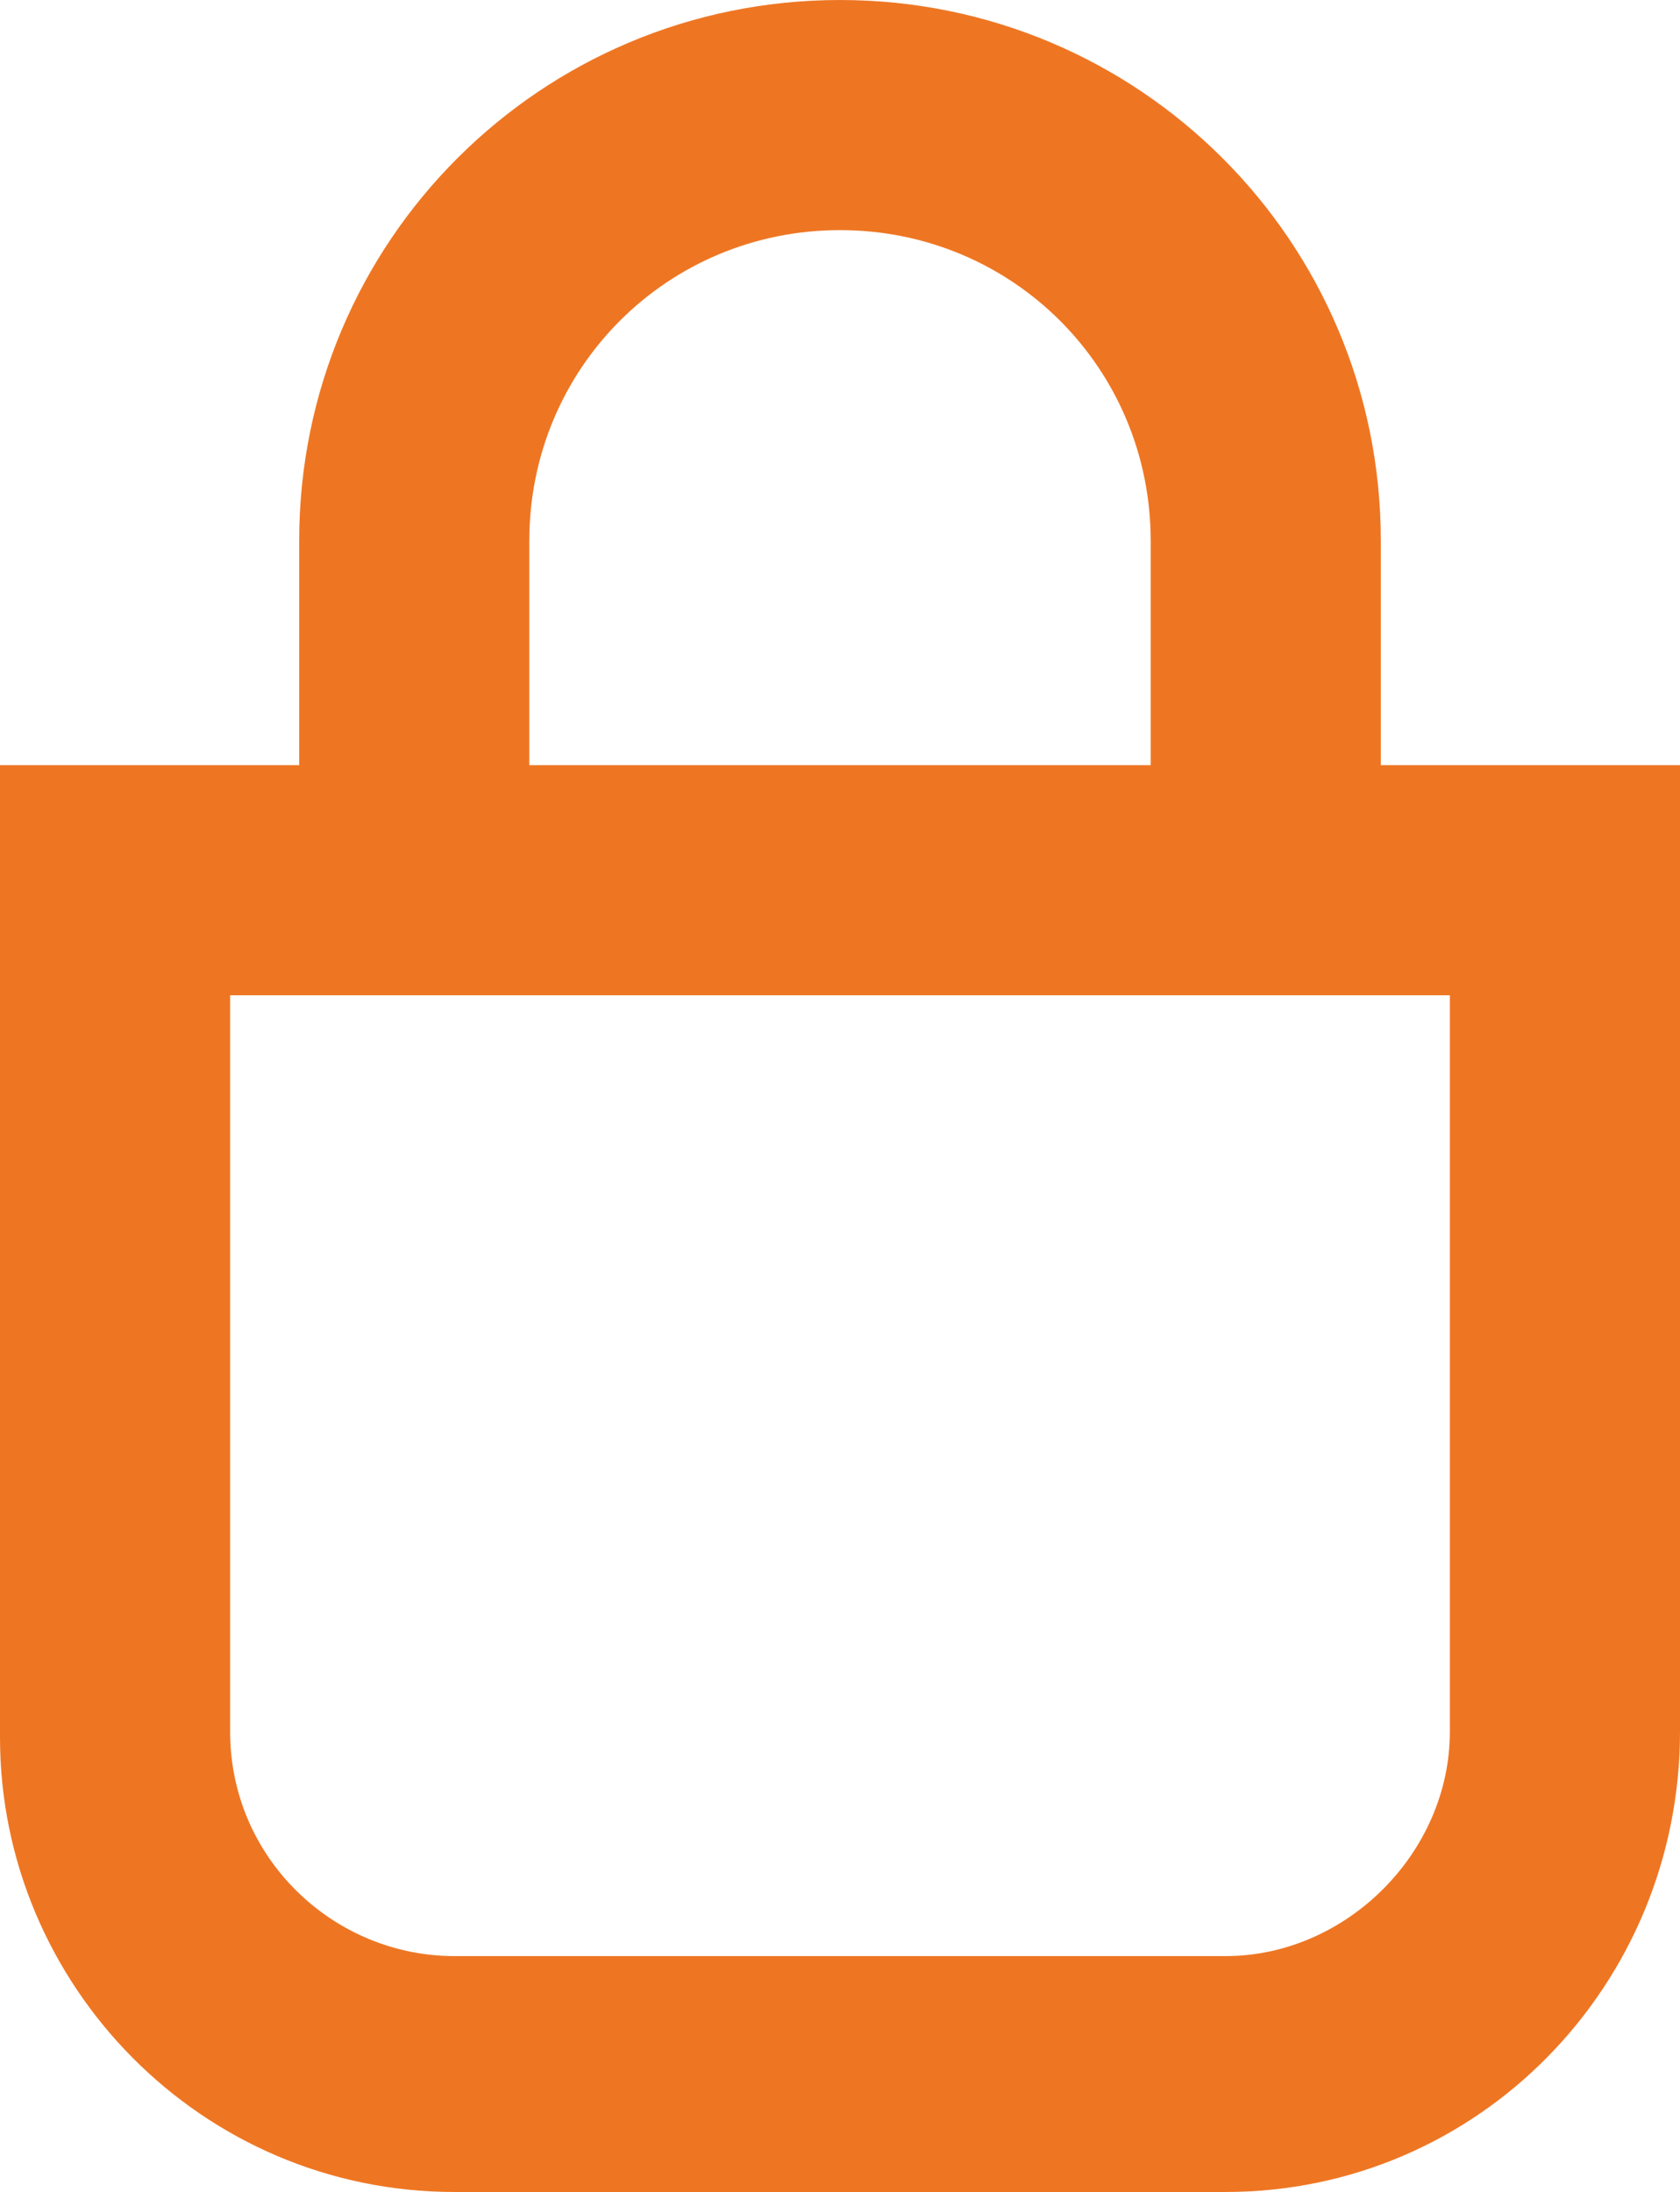
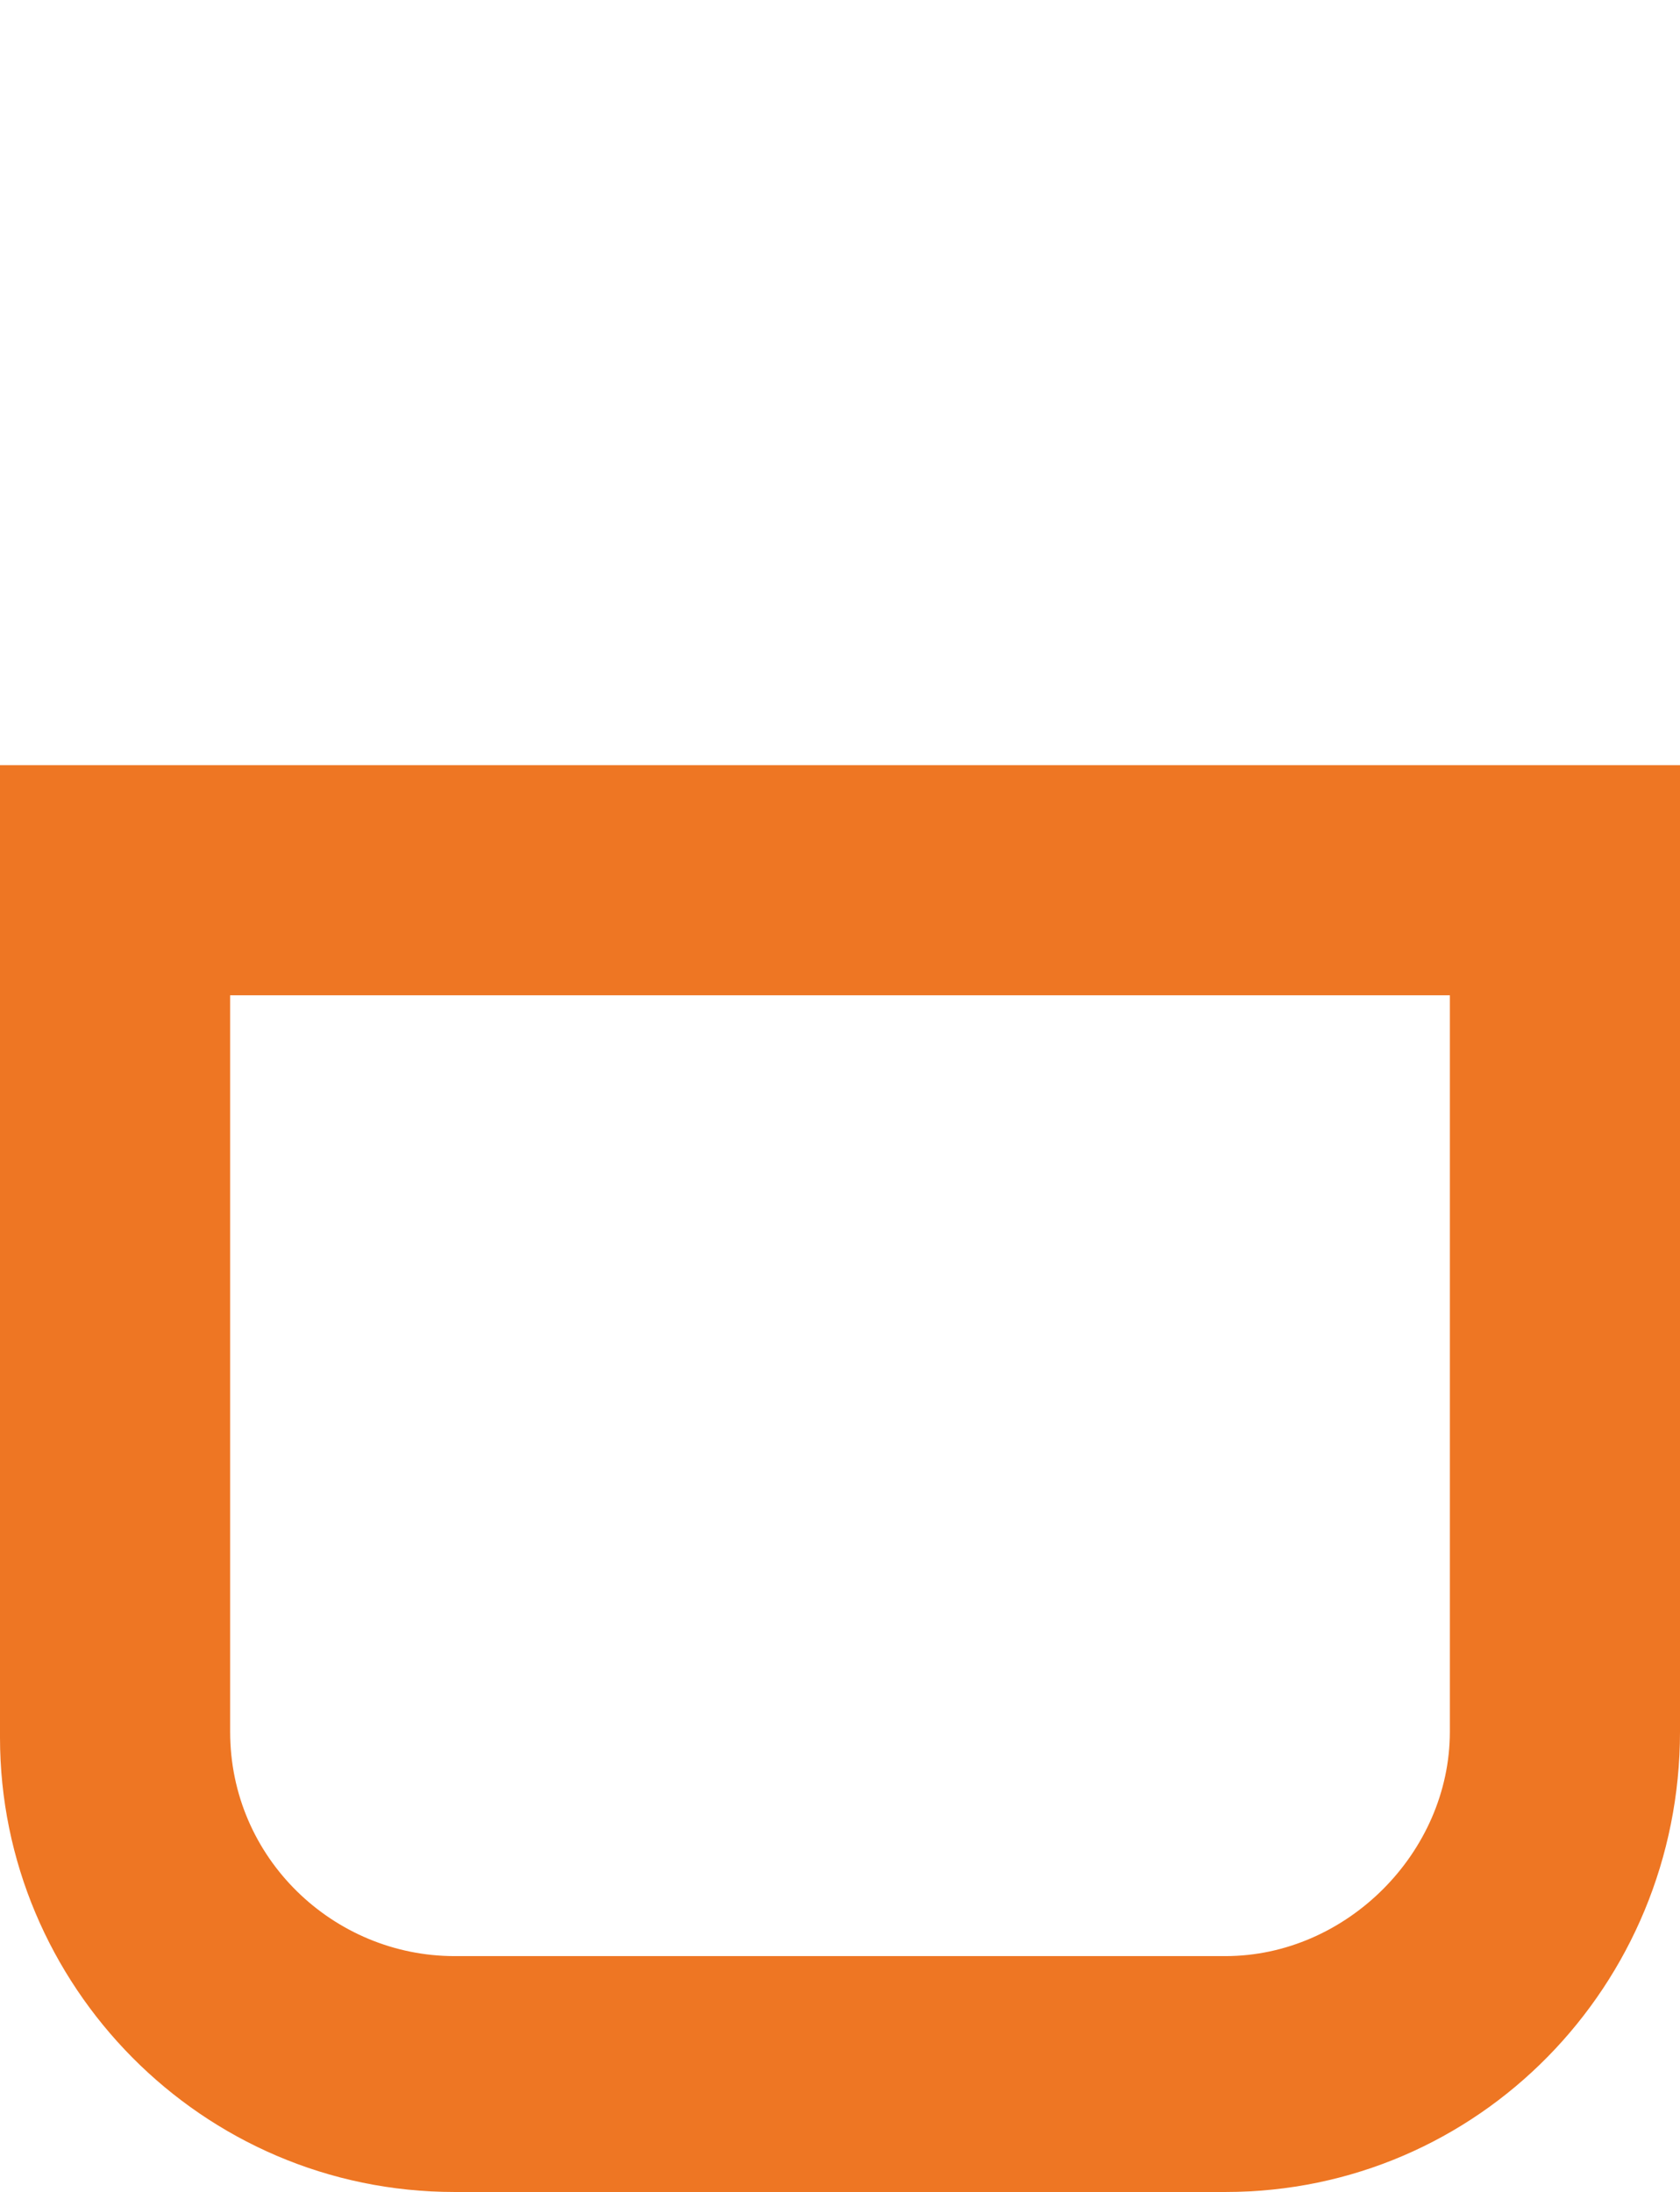
<svg xmlns="http://www.w3.org/2000/svg" version="1.1" id="Layer_1" x="0px" y="0px" viewBox="0 0 29.2 38.1" style="enable-background:new 0 0 29.2 38.1;" xml:space="preserve">
  <style type="text/css">
	.st0{fill:#EE7623;}
</style>
  <g id="Path_662">
    <path class="st0" d="M21.3,38.1H7.9c-4.4,0-7.9-3.6-7.9-7.9V13.3h29.2v16.8C29.2,34.5,25.7,38.1,21.3,38.1L21.3,38.1z M4,17.3v12.8   c0,2.2,1.8,3.9,3.9,3.9h13.4c2.1,0,3.9-1.8,3.9-3.9V17.3H4z" />
  </g>
  <g id="Path_663">
-     <path class="st0" d="M24,15.3h-4V9.4c0-3-2.4-5.4-5.4-5.4c-3,0-5.4,2.4-5.4,5.4v5.9h-4V9.4C5.2,4.2,9.4,0,14.6,0   C19.8,0,24,4.2,24,9.4V15.3z" />
-   </g>
+     </g>
</svg>